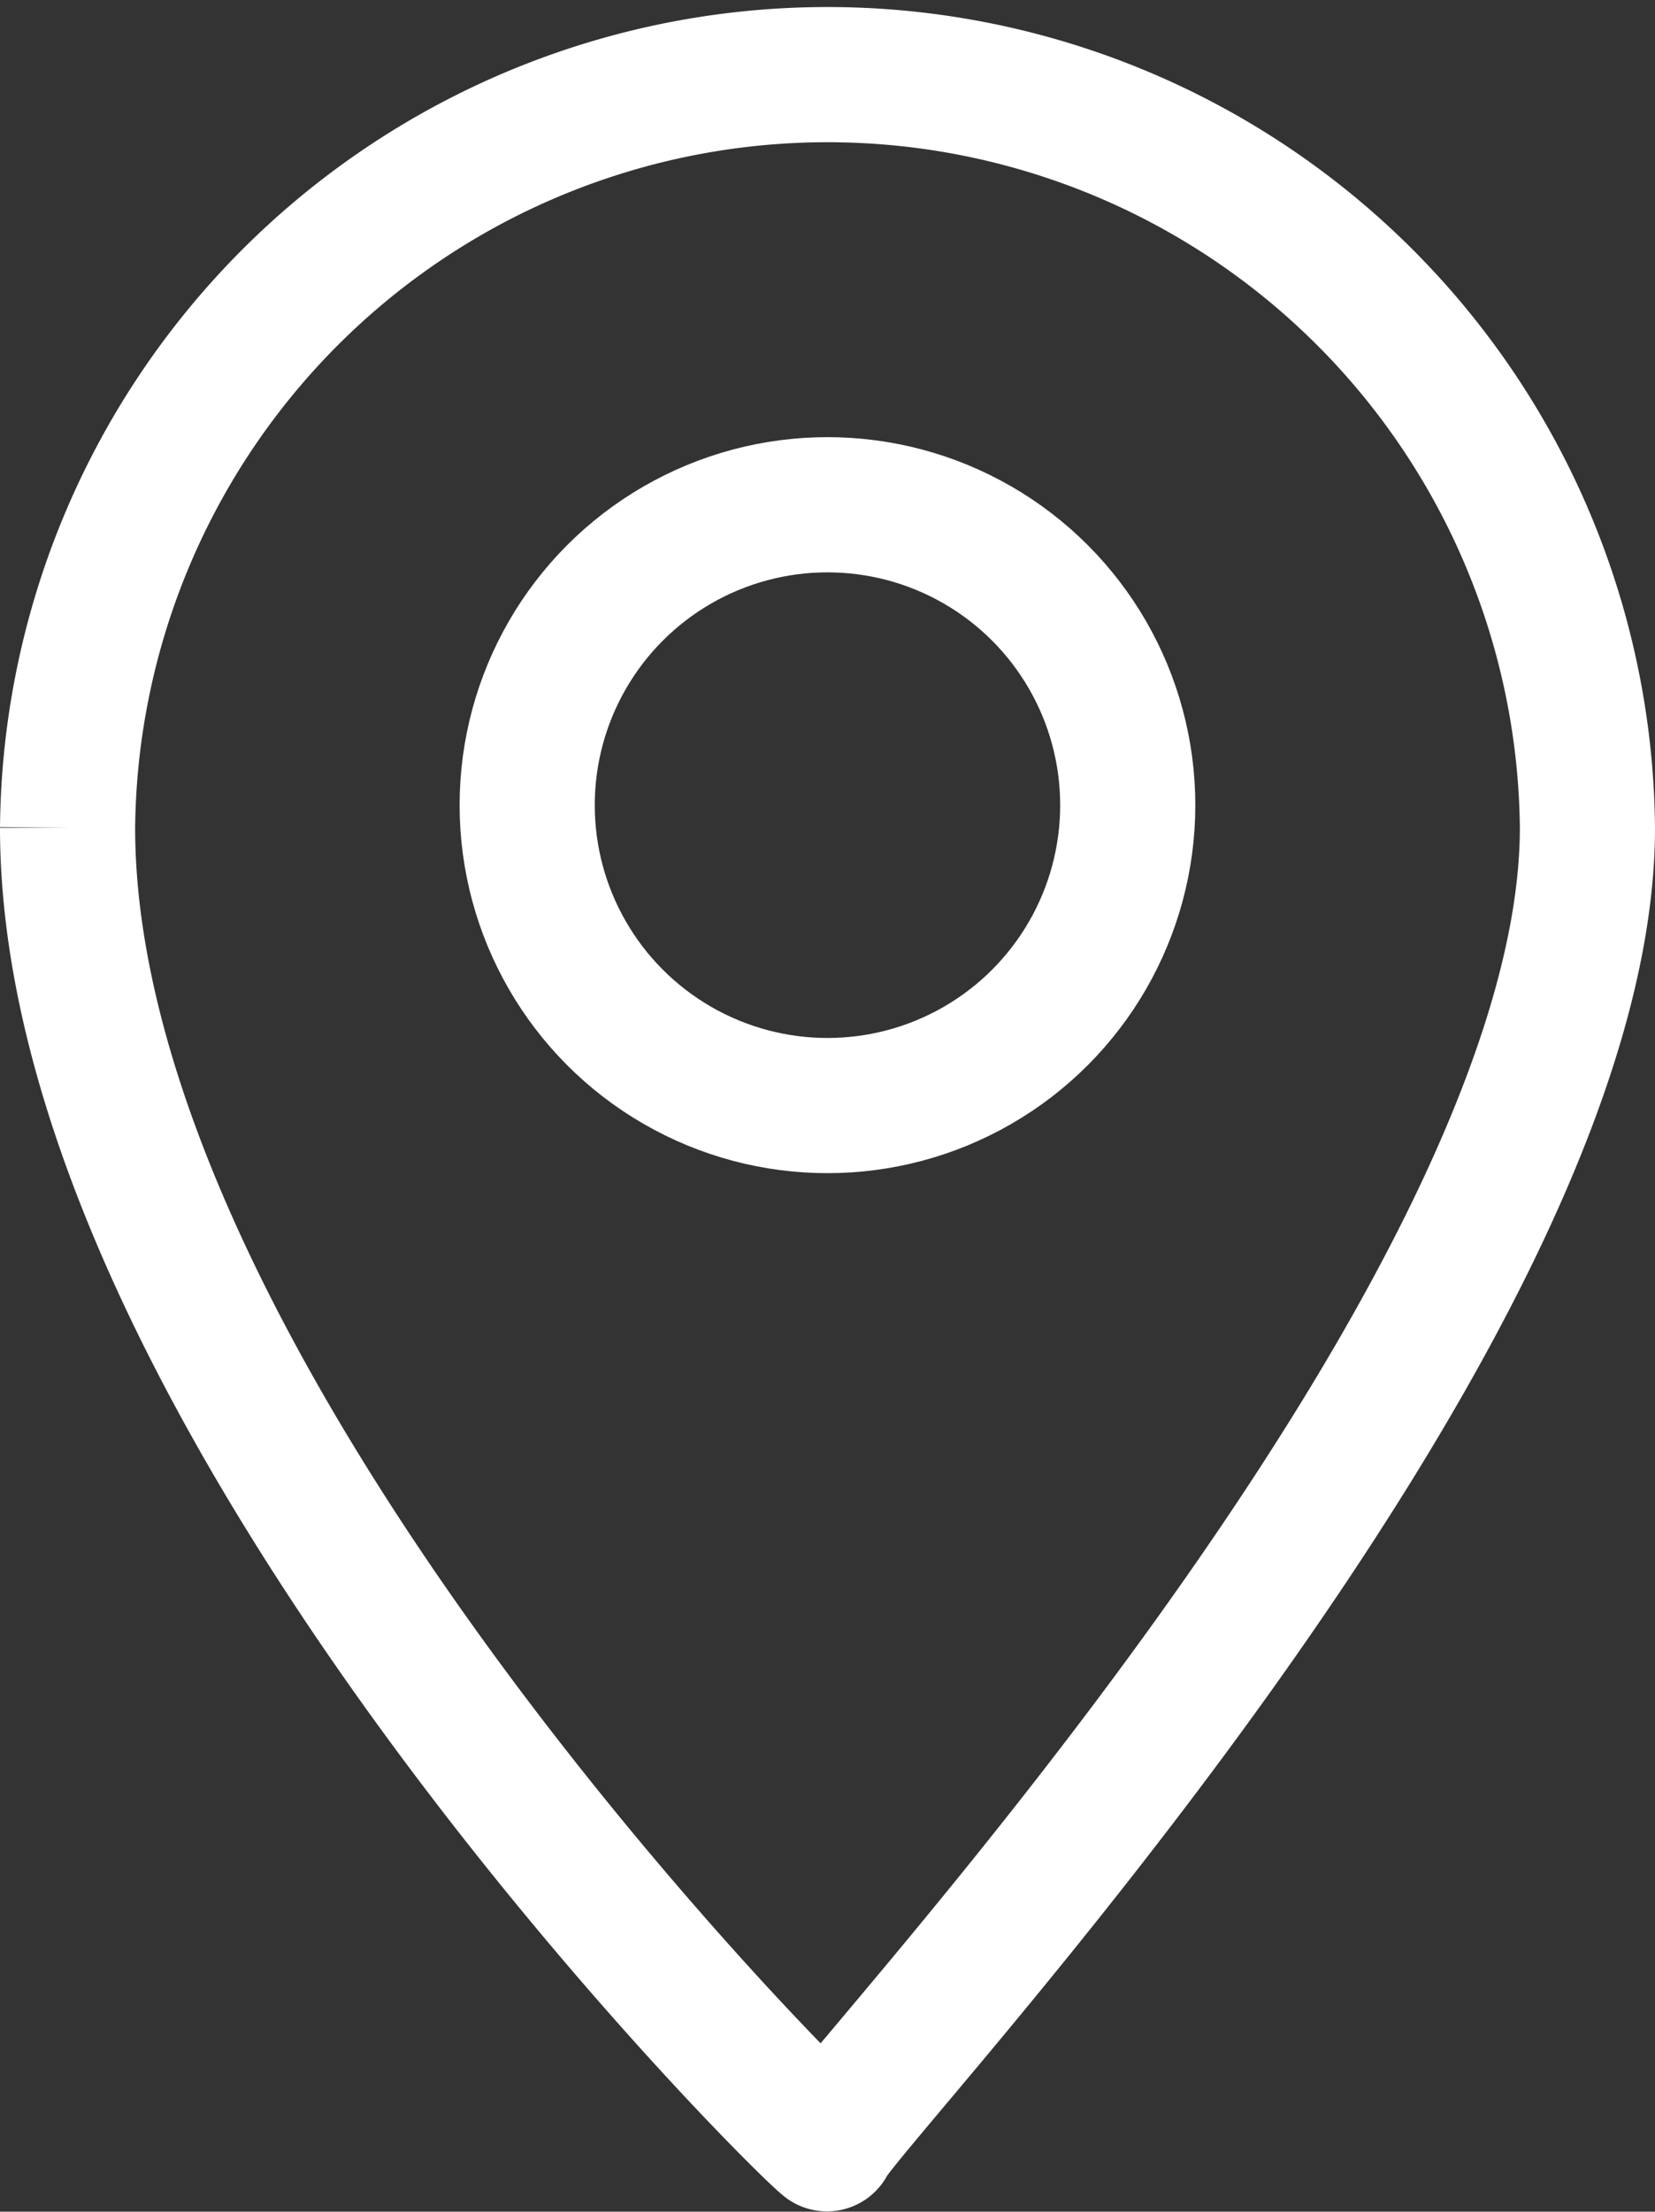
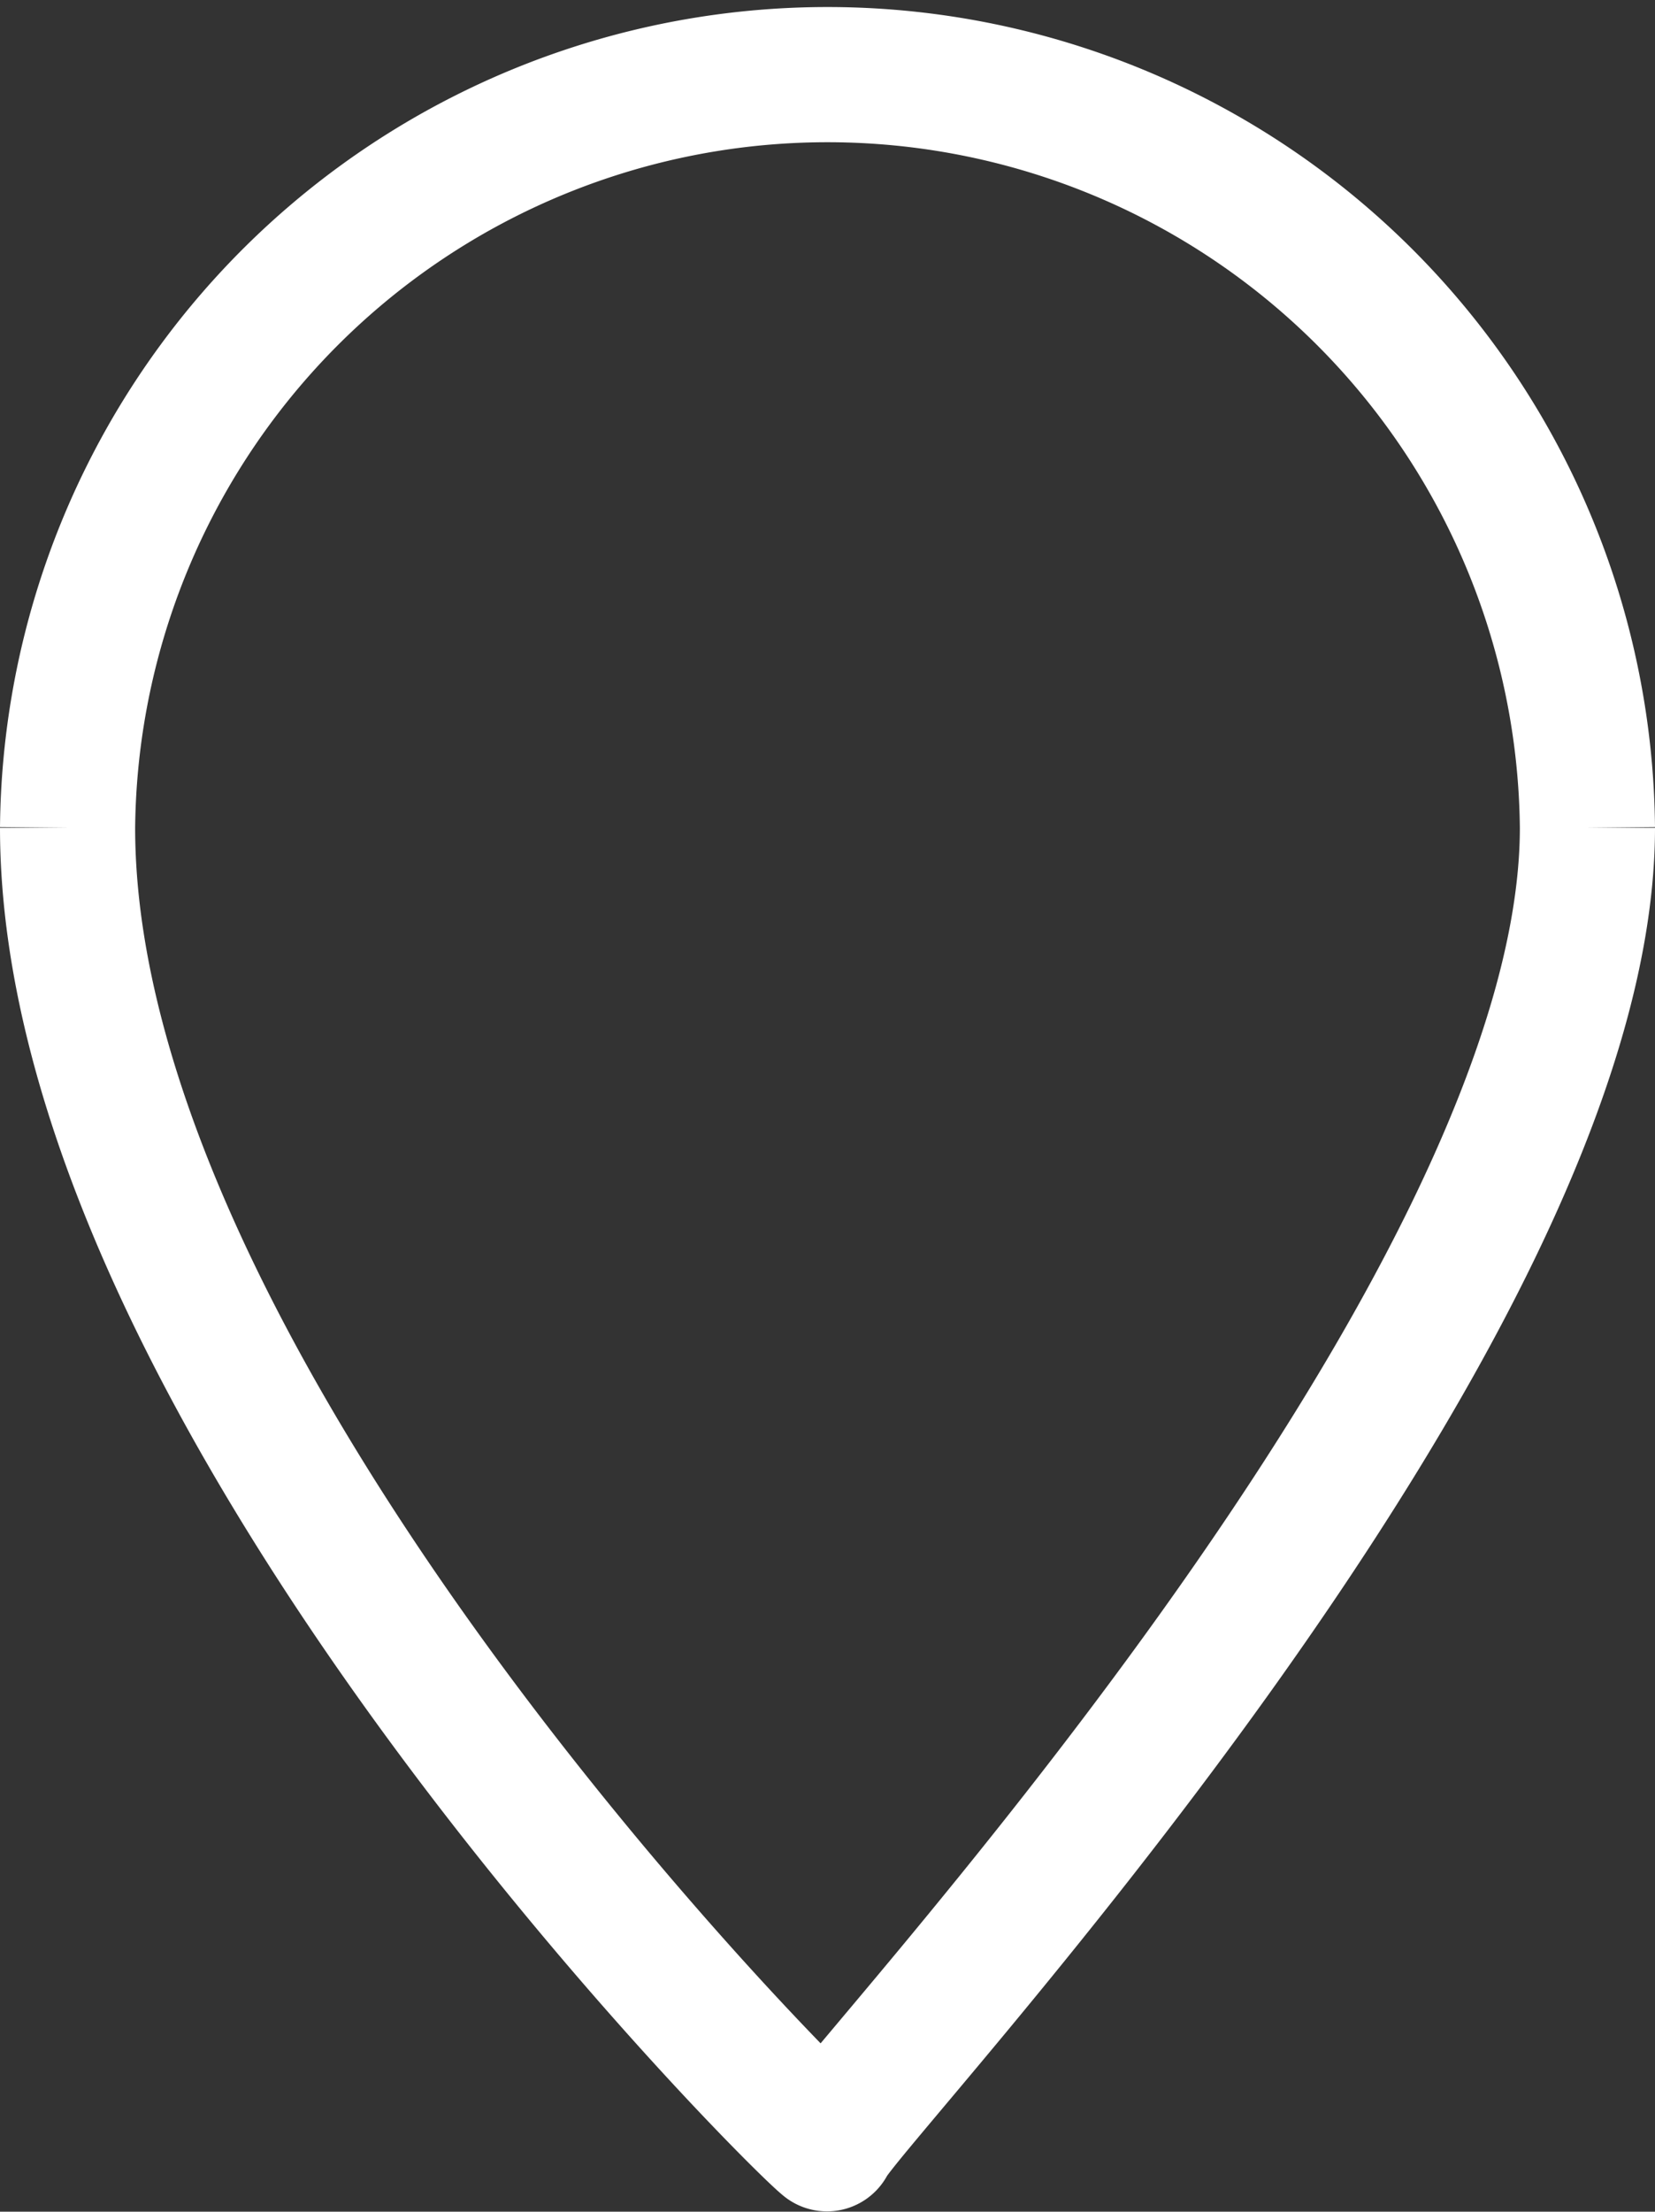
<svg xmlns="http://www.w3.org/2000/svg" width="24.493" height="32.718" viewBox="0 0 24.493 32.718">
  <rect x="0" y="0" width="24.493" height="32.718" fill="#333333" stroke="none" />
  <g id="Group_12017" data-name="Group 12017" transform="translate(-11977.169 -10324.765)">
-     <path id="Path_7913" data-name="Path 7913" d="M12000.663,10337.01c0,7.259-10.934,18.795-11.24,19.458a.015.015,0,0,1-.025.006c-.539-.43-11.228-11.114-11.228-19.464a11.247,11.247,0,0,1,22.493,0Z" transform="translate(-0.001)" fill="none" stroke="#fff" stroke-miterlimit="10" stroke-width="2" />
-     <circle id="Ellipse_845" data-name="Ellipse 845" cx="4.444" cy="4.444" r="4.444" transform="translate(11984.971 10332.232)" fill="none" stroke="#fff" stroke-miterlimit="10" stroke-width="2" />
+     <path id="Path_7913" data-name="Path 7913" d="M12000.663,10337.01c0,7.259-10.934,18.795-11.24,19.458a.015.015,0,0,1-.025.006c-.539-.43-11.228-11.114-11.228-19.464a11.247,11.247,0,0,1,22.493,0" transform="translate(-0.001)" fill="none" stroke="#fff" stroke-miterlimit="10" stroke-width="2" />
  </g>
</svg>